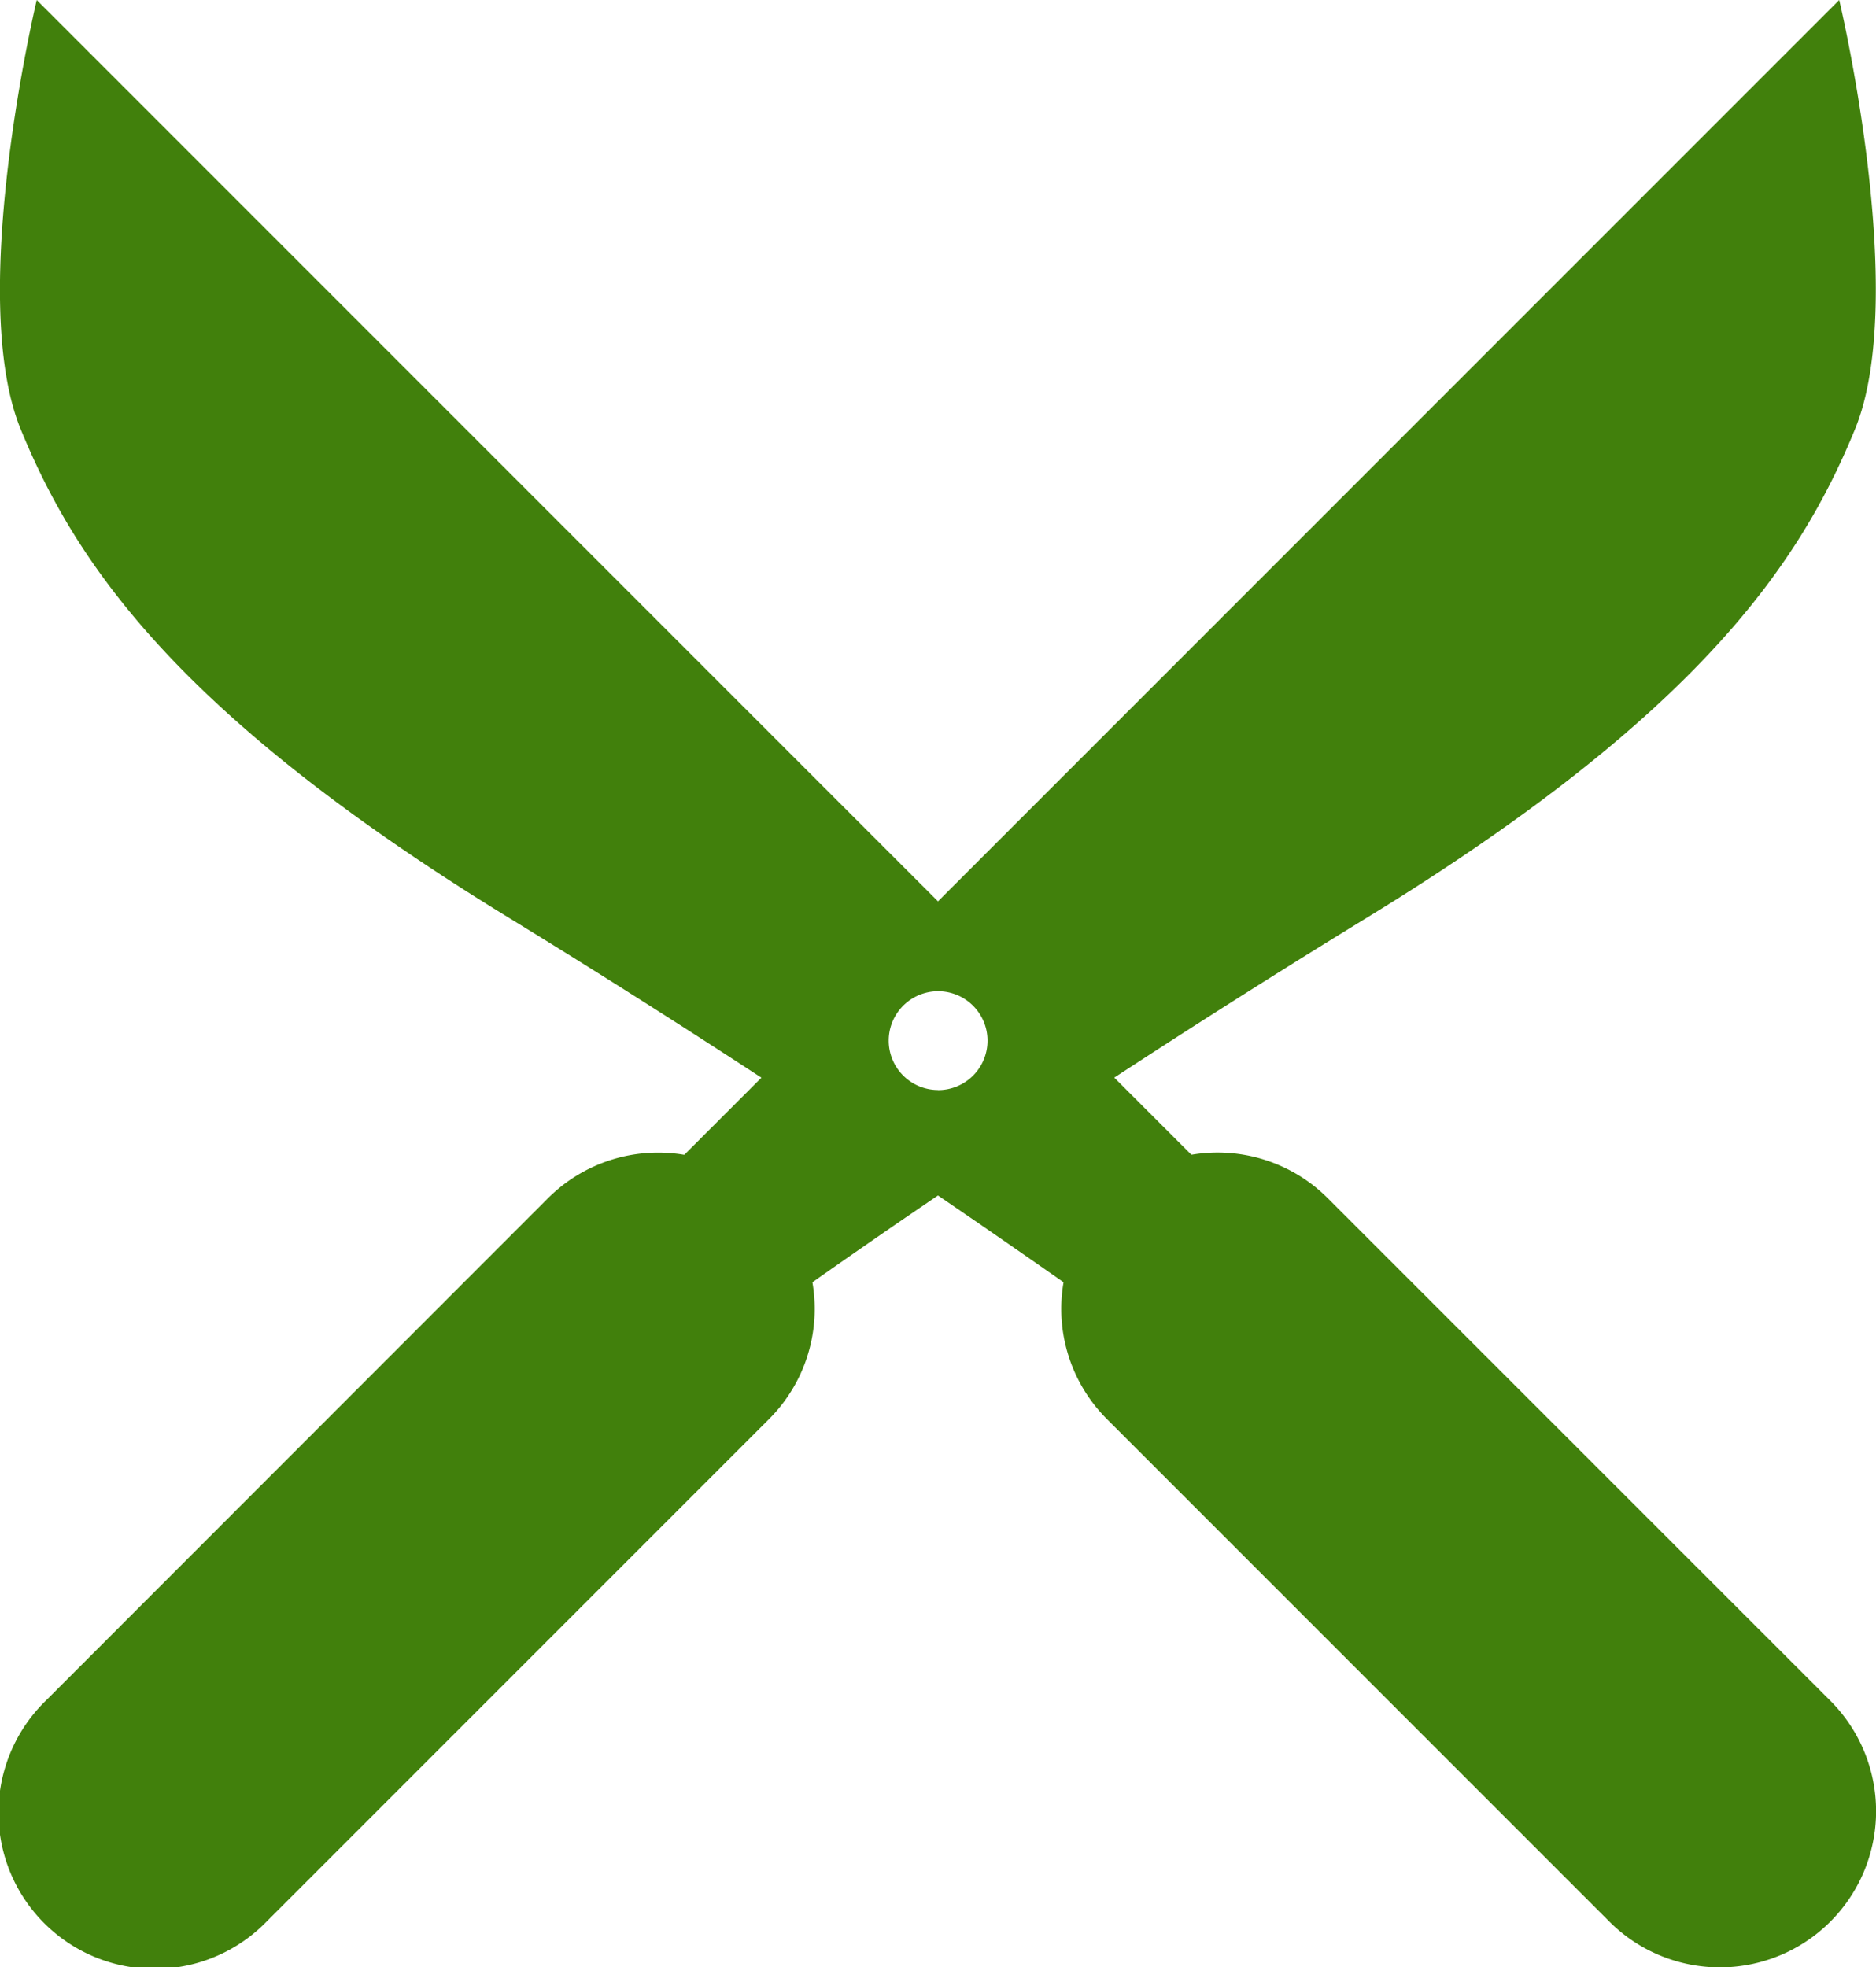
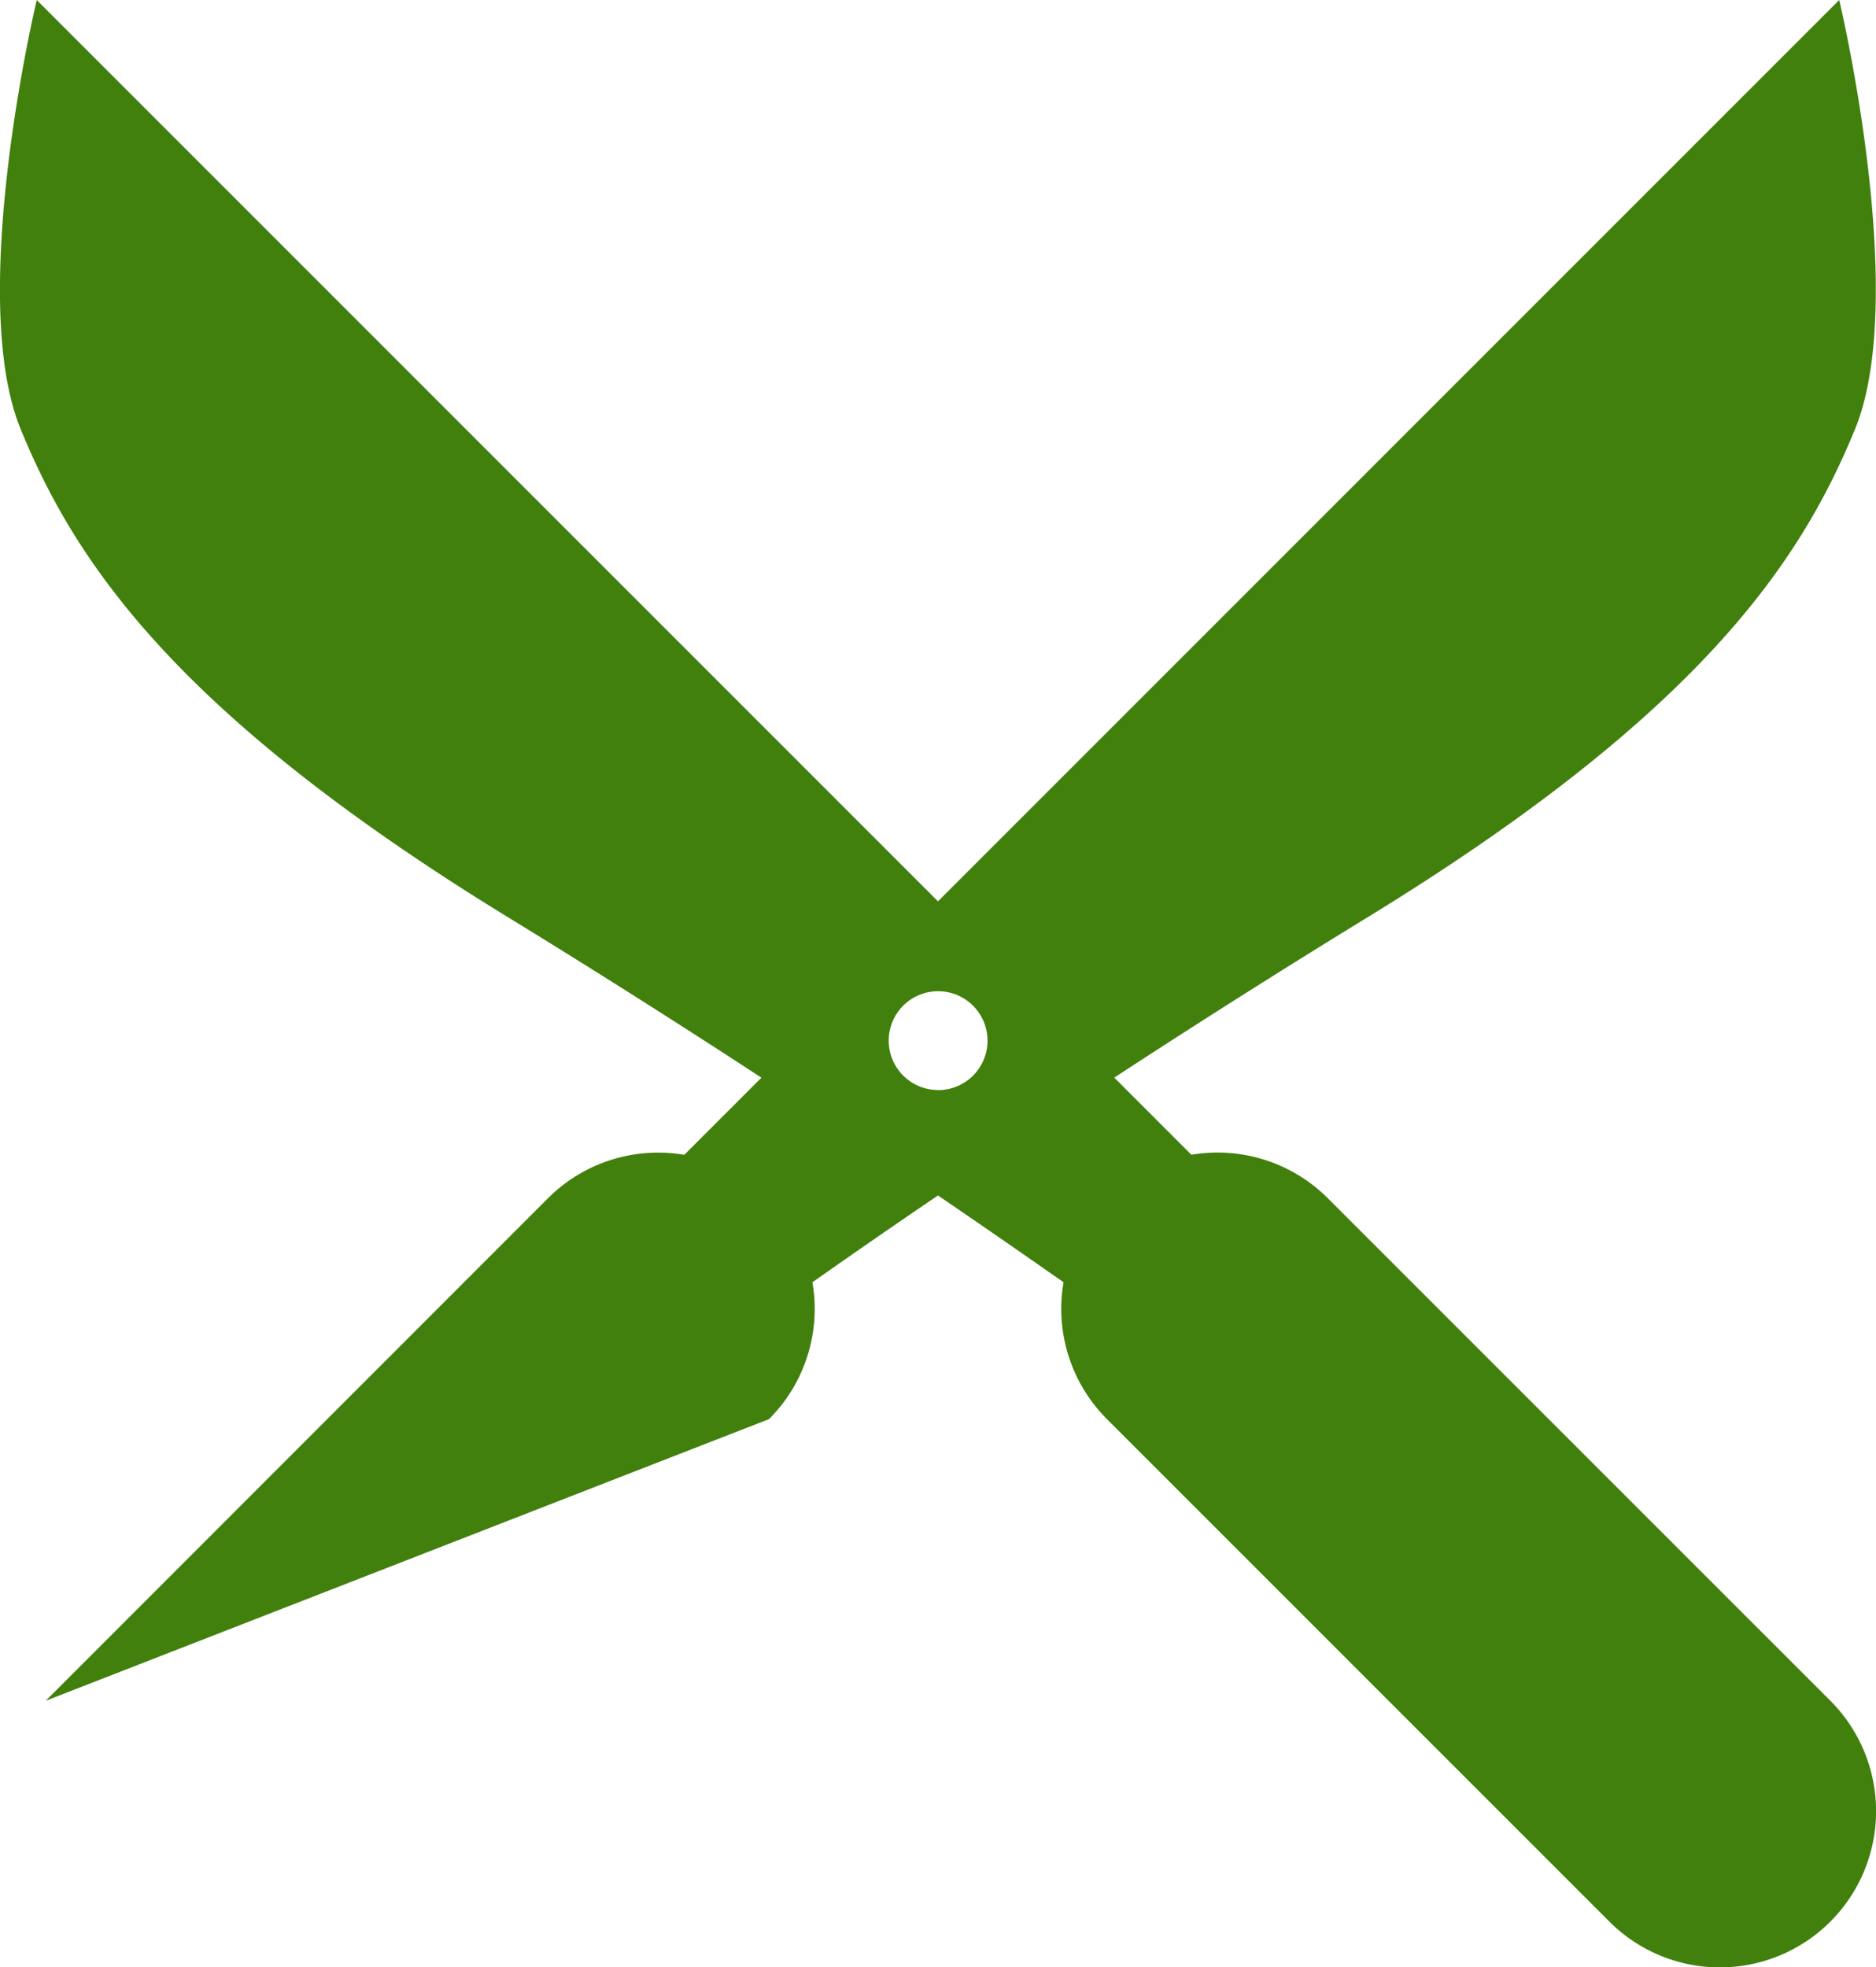
<svg xmlns="http://www.w3.org/2000/svg" width="58.369" height="61.205" viewBox="0 0 58.369 61.205">
-   <path id="tool" d="M64.1,52.911,48.463,37.277a4.848,4.848,0,0,0-4.243-1.352l-2.4-2.4c2.383-1.557,5.031-3.243,7.848-4.968,10.373-6.351,13.5-11.062,15.2-15.208S64.376,0,64.376,0L36.335,28.041,8.294,0s-2.2,9.205-.5,13.351,4.83,8.857,15.2,15.208c2.817,1.725,5.465,3.411,7.848,4.968l-2.4,2.4a4.849,4.849,0,0,0-4.243,1.352L8.574,52.911a4.859,4.859,0,1,0,6.871,6.871L31.078,44.149a4.849,4.849,0,0,0,1.35-4.257c1.014-.715,2.337-1.635,3.907-2.7,1.57,1.07,2.893,1.99,3.907,2.7a4.849,4.849,0,0,0,1.35,4.257L57.225,59.782A4.859,4.859,0,0,0,64.1,52.911Zm-27.761-19a1.537,1.537,0,1,1,1.537-1.537A1.537,1.537,0,0,1,36.335,33.914Z" transform="translate(-7.151)" fill="#41800c" />
+   <path id="tool" d="M64.1,52.911,48.463,37.277a4.848,4.848,0,0,0-4.243-1.352l-2.4-2.4c2.383-1.557,5.031-3.243,7.848-4.968,10.373-6.351,13.5-11.062,15.2-15.208S64.376,0,64.376,0L36.335,28.041,8.294,0s-2.2,9.205-.5,13.351,4.83,8.857,15.2,15.208c2.817,1.725,5.465,3.411,7.848,4.968l-2.4,2.4a4.849,4.849,0,0,0-4.243,1.352L8.574,52.911L31.078,44.149a4.849,4.849,0,0,0,1.35-4.257c1.014-.715,2.337-1.635,3.907-2.7,1.57,1.07,2.893,1.99,3.907,2.7a4.849,4.849,0,0,0,1.35,4.257L57.225,59.782A4.859,4.859,0,0,0,64.1,52.911Zm-27.761-19a1.537,1.537,0,1,1,1.537-1.537A1.537,1.537,0,0,1,36.335,33.914Z" transform="translate(-7.151)" fill="#41800c" />
</svg>